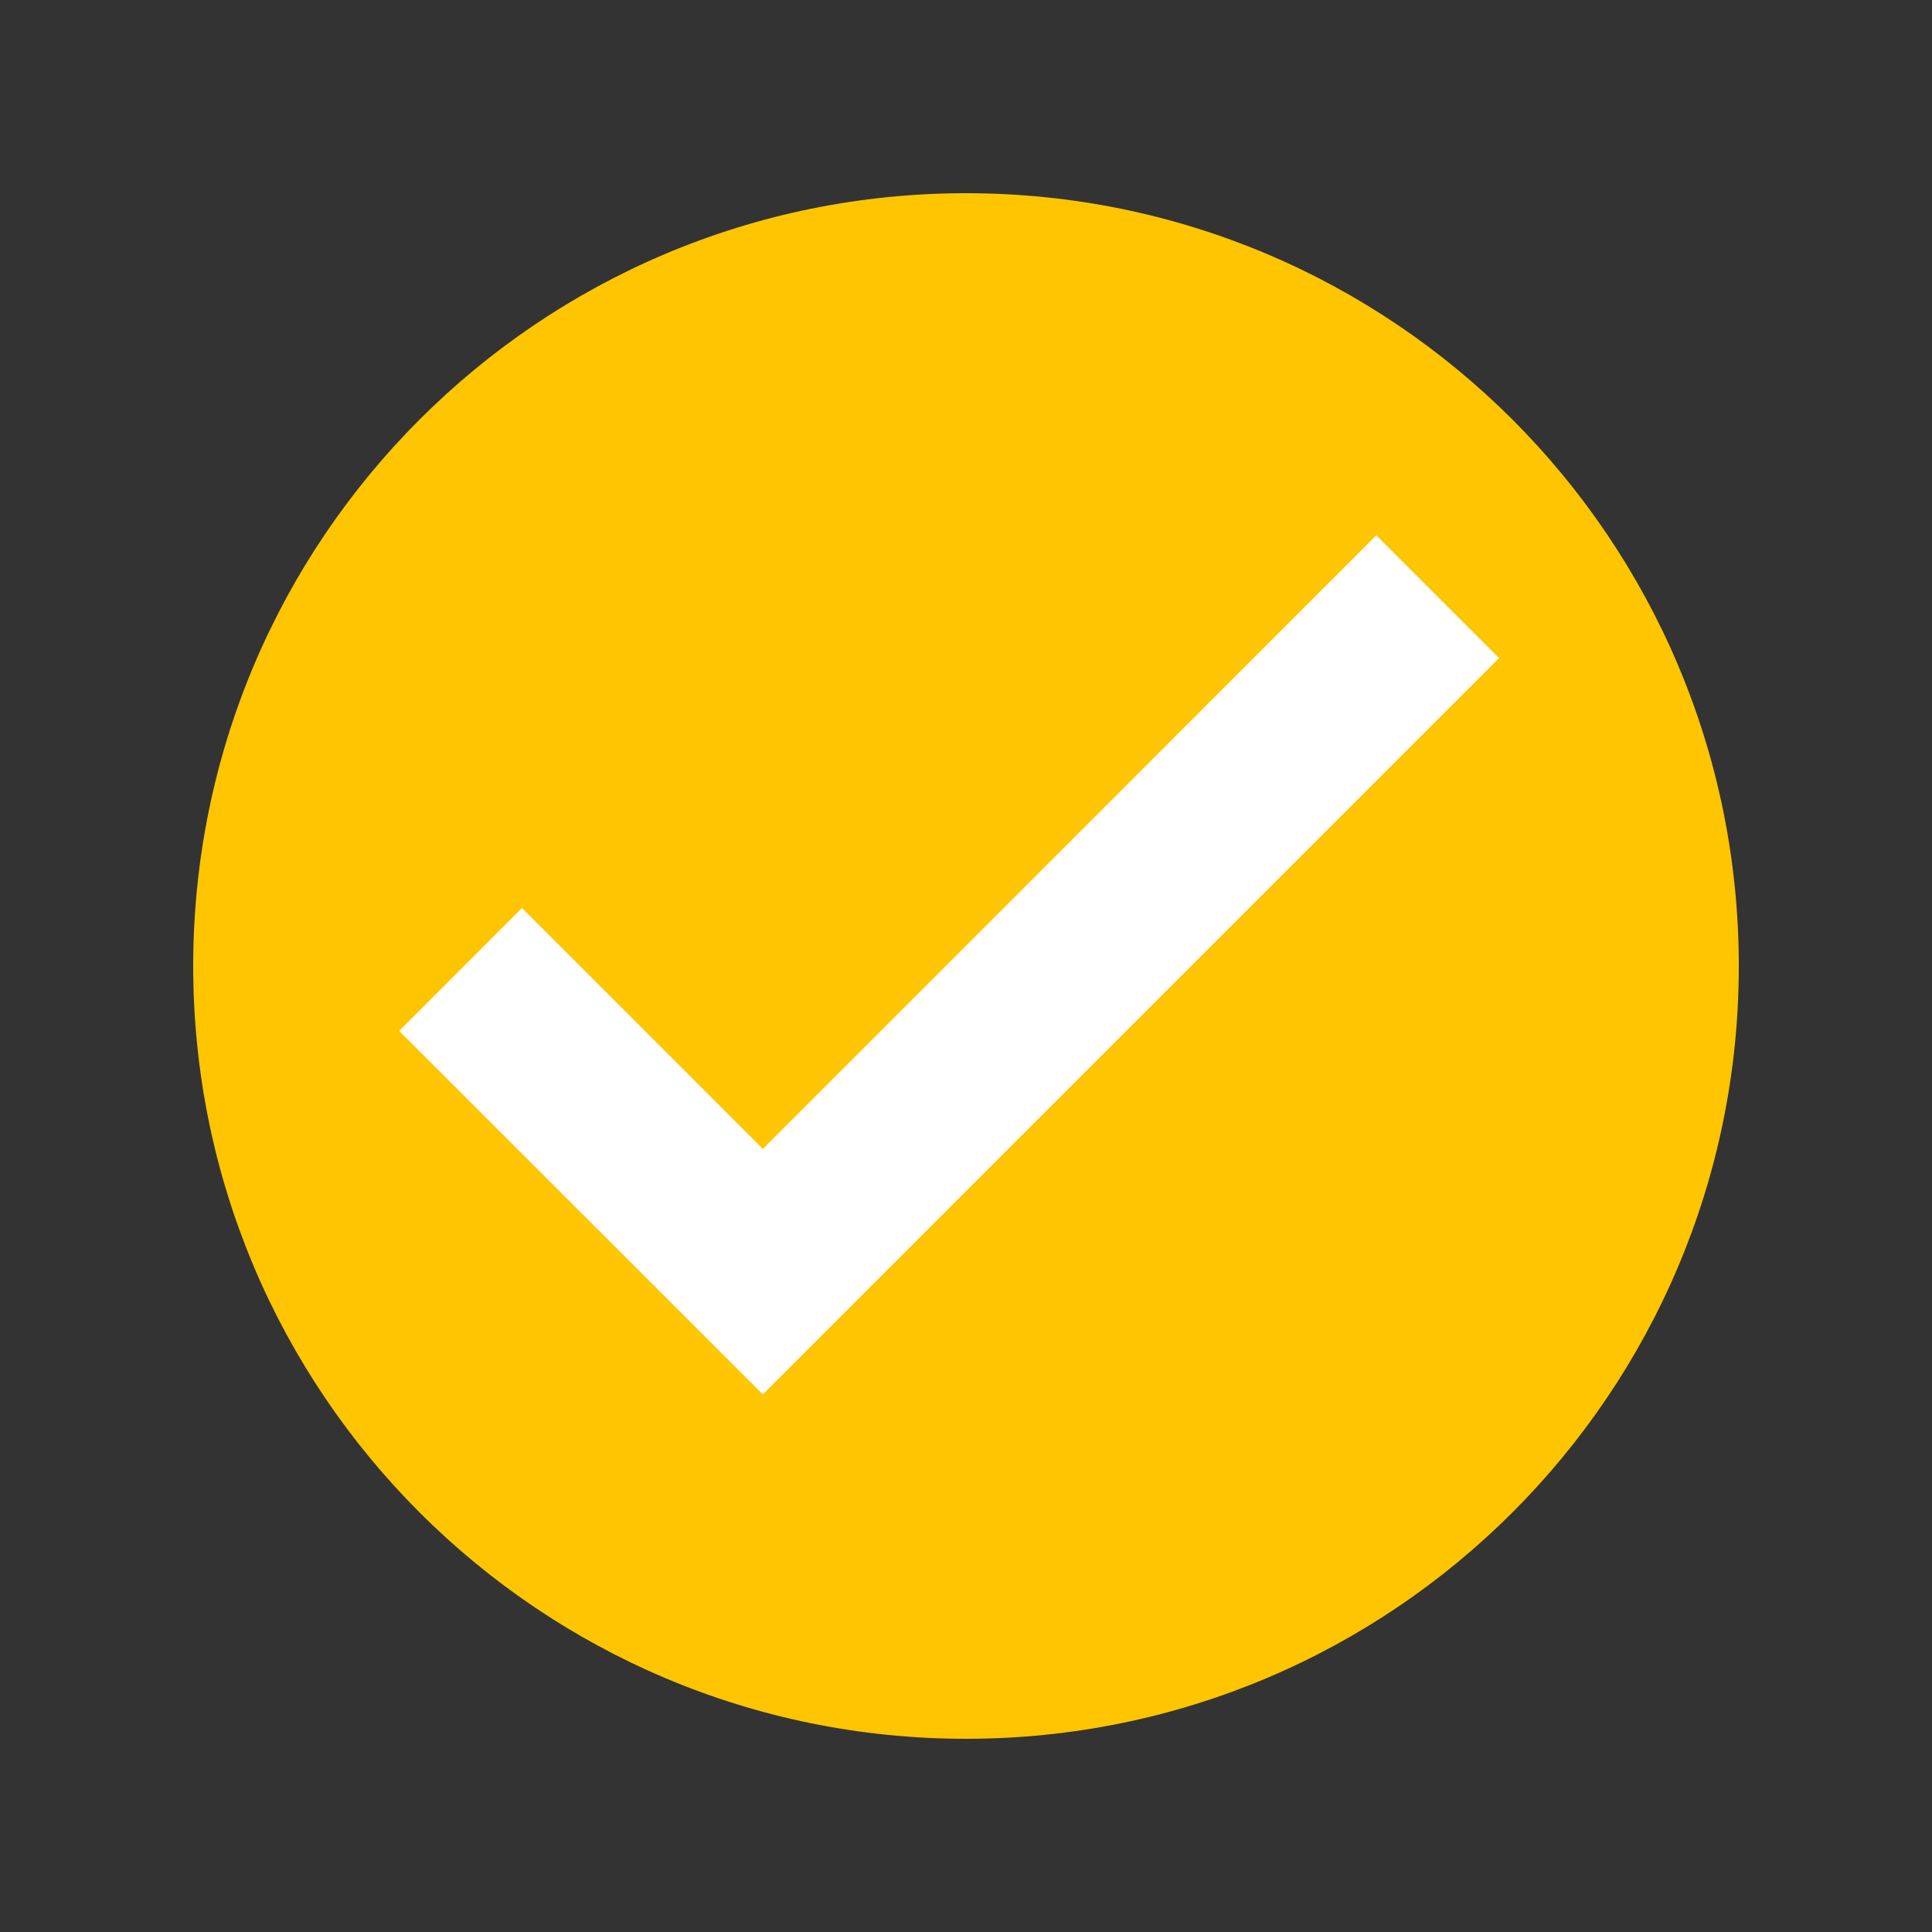
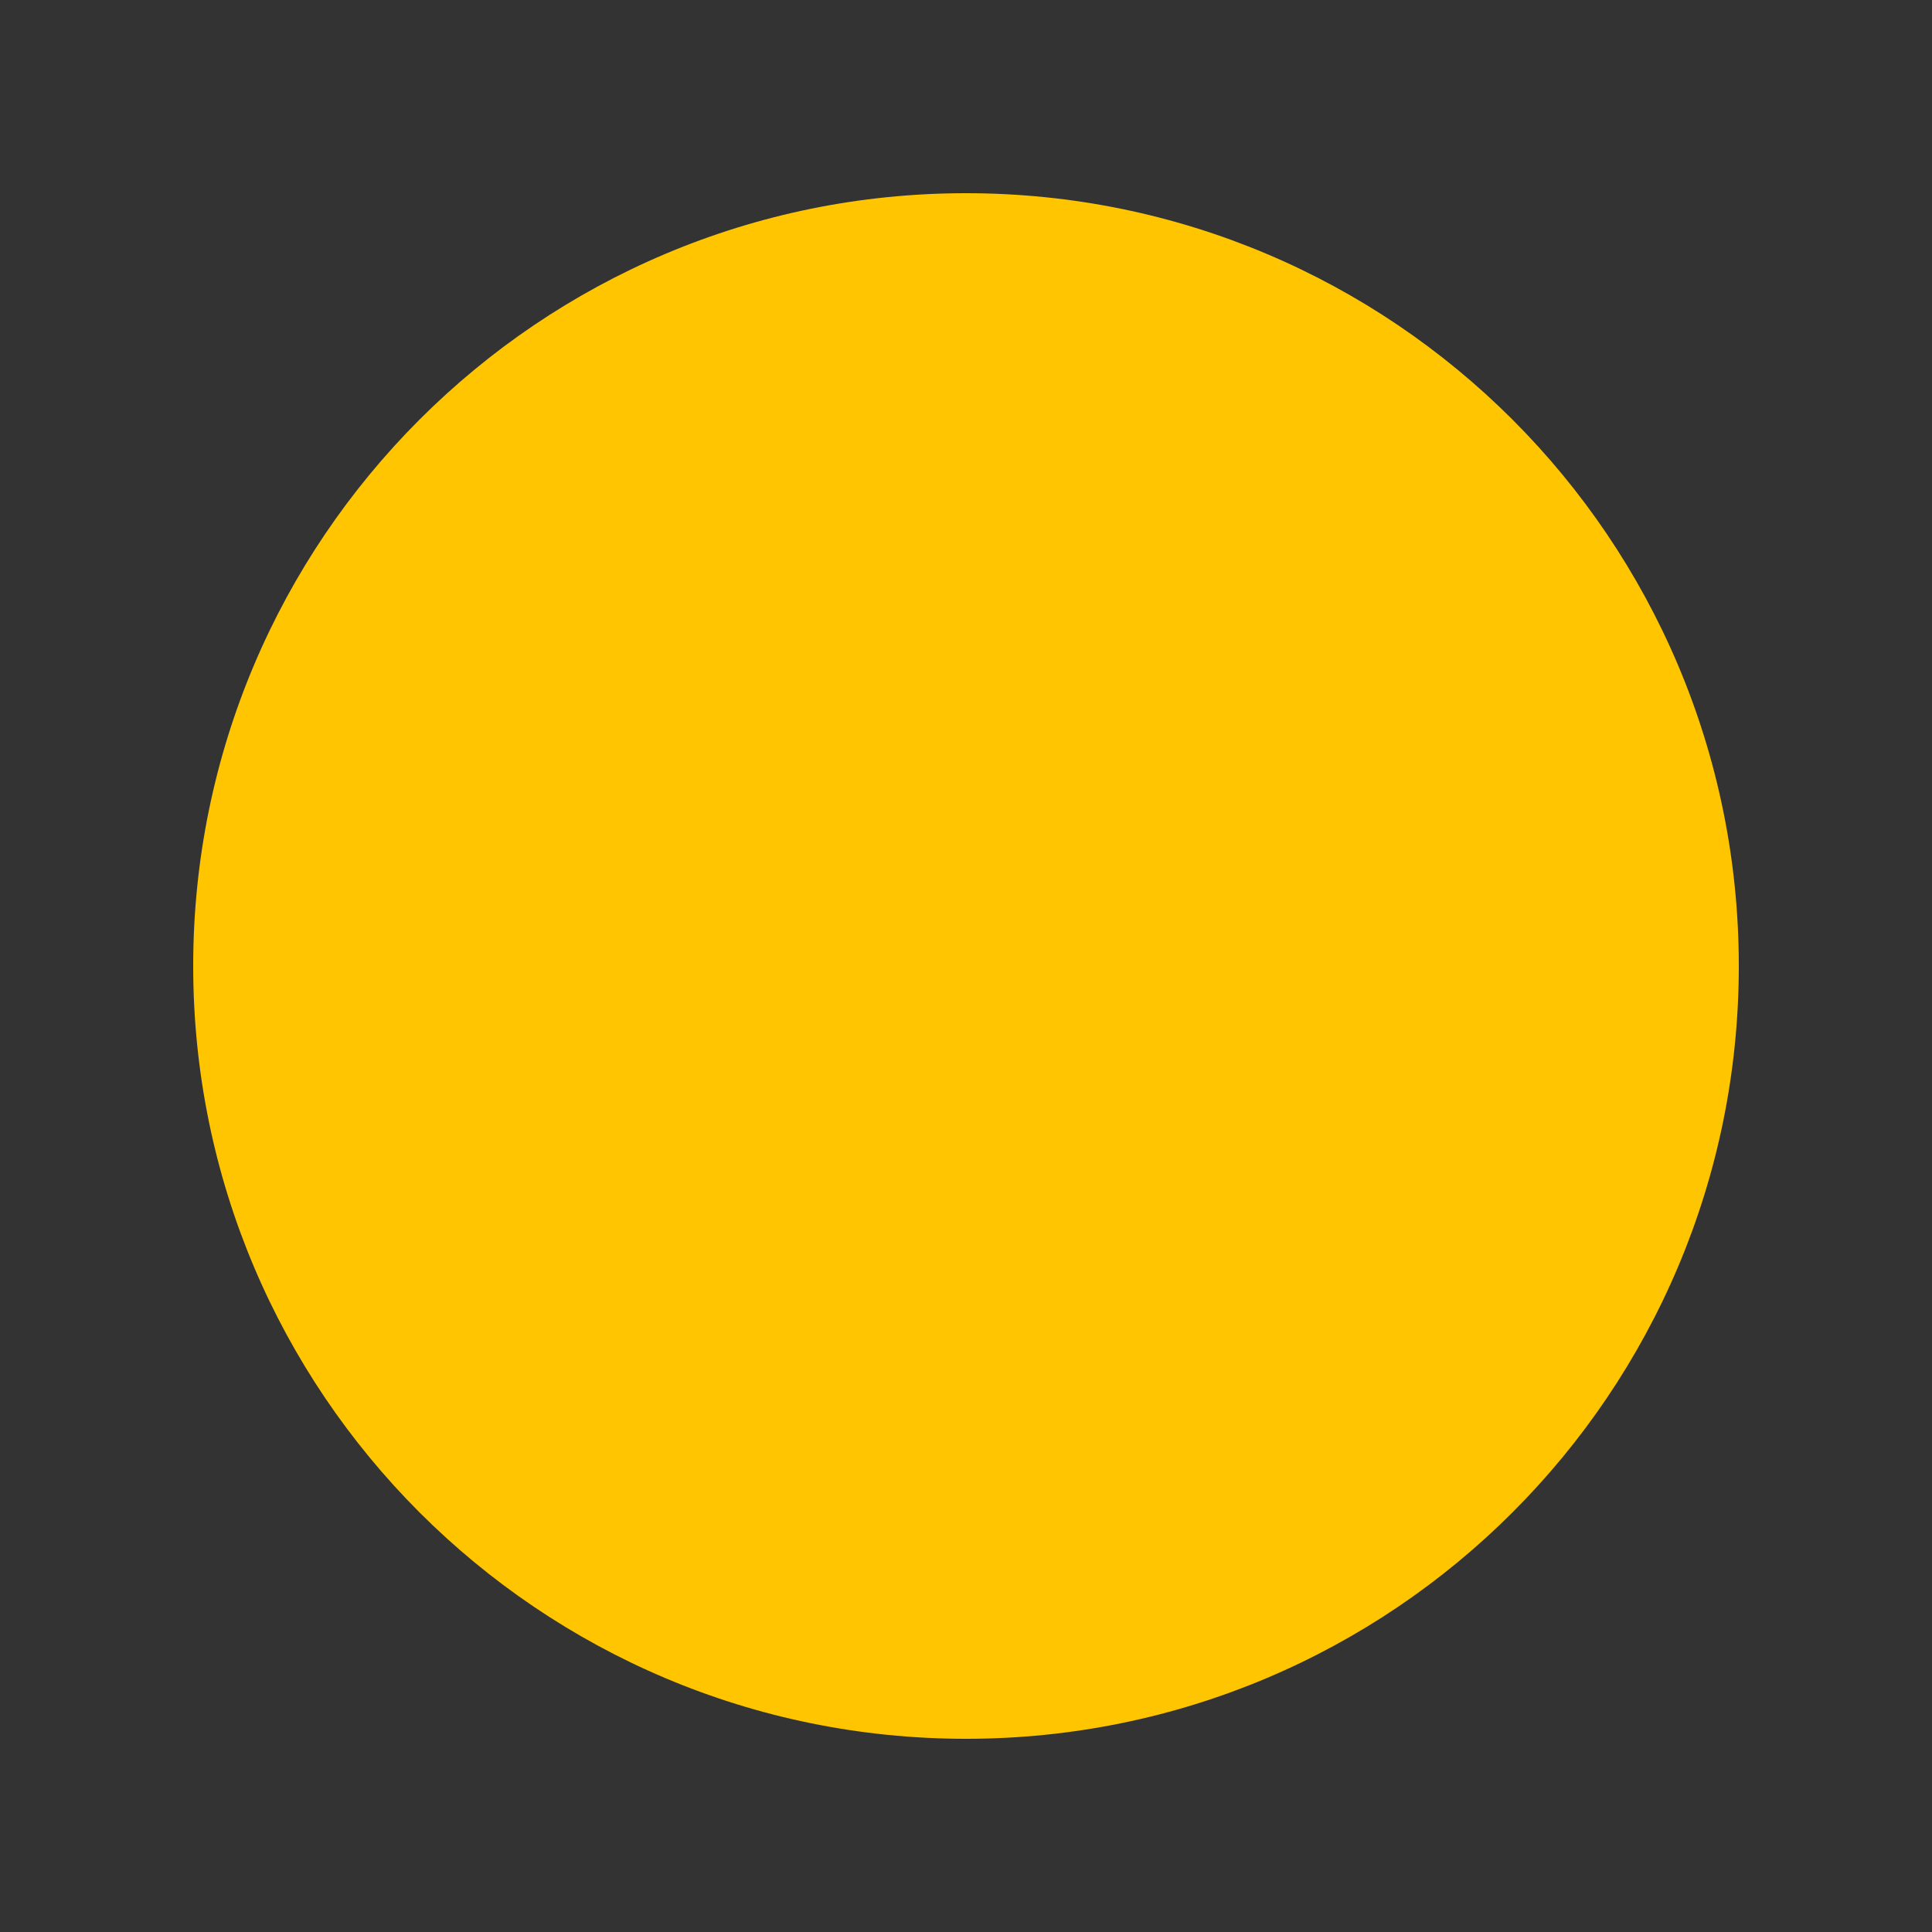
<svg xmlns="http://www.w3.org/2000/svg" width="80" zoomAndPan="magnify" viewBox="0 0 60 60" height="80" preserveAspectRatio="xMidYMid meet" version="1.2">
  <rect x="0" y="0" width="60" height="60" fill="#333333" stroke="none" />
  <g id="a586577713">
    <path style=" stroke:none;fill-rule:nonzero;fill:#ffc500;fill-opacity:1;" d="M 54 30 C 54 43.254 43.254 54 30 54 C 16.746 54 6 43.254 6 30 C 6 16.746 16.746 6 30 6 C 43.254 6 54 16.746 54 30 " />
-     <path style=" stroke:none;fill-rule:nonzero;fill:#ffffff;fill-opacity:1;" d="M 46.555 20.438 L 42.742 16.625 L 23.691 35.68 L 16.211 28.199 L 12.398 32.016 L 23.691 43.305 L 46.555 20.438 " />
  </g>
</svg>